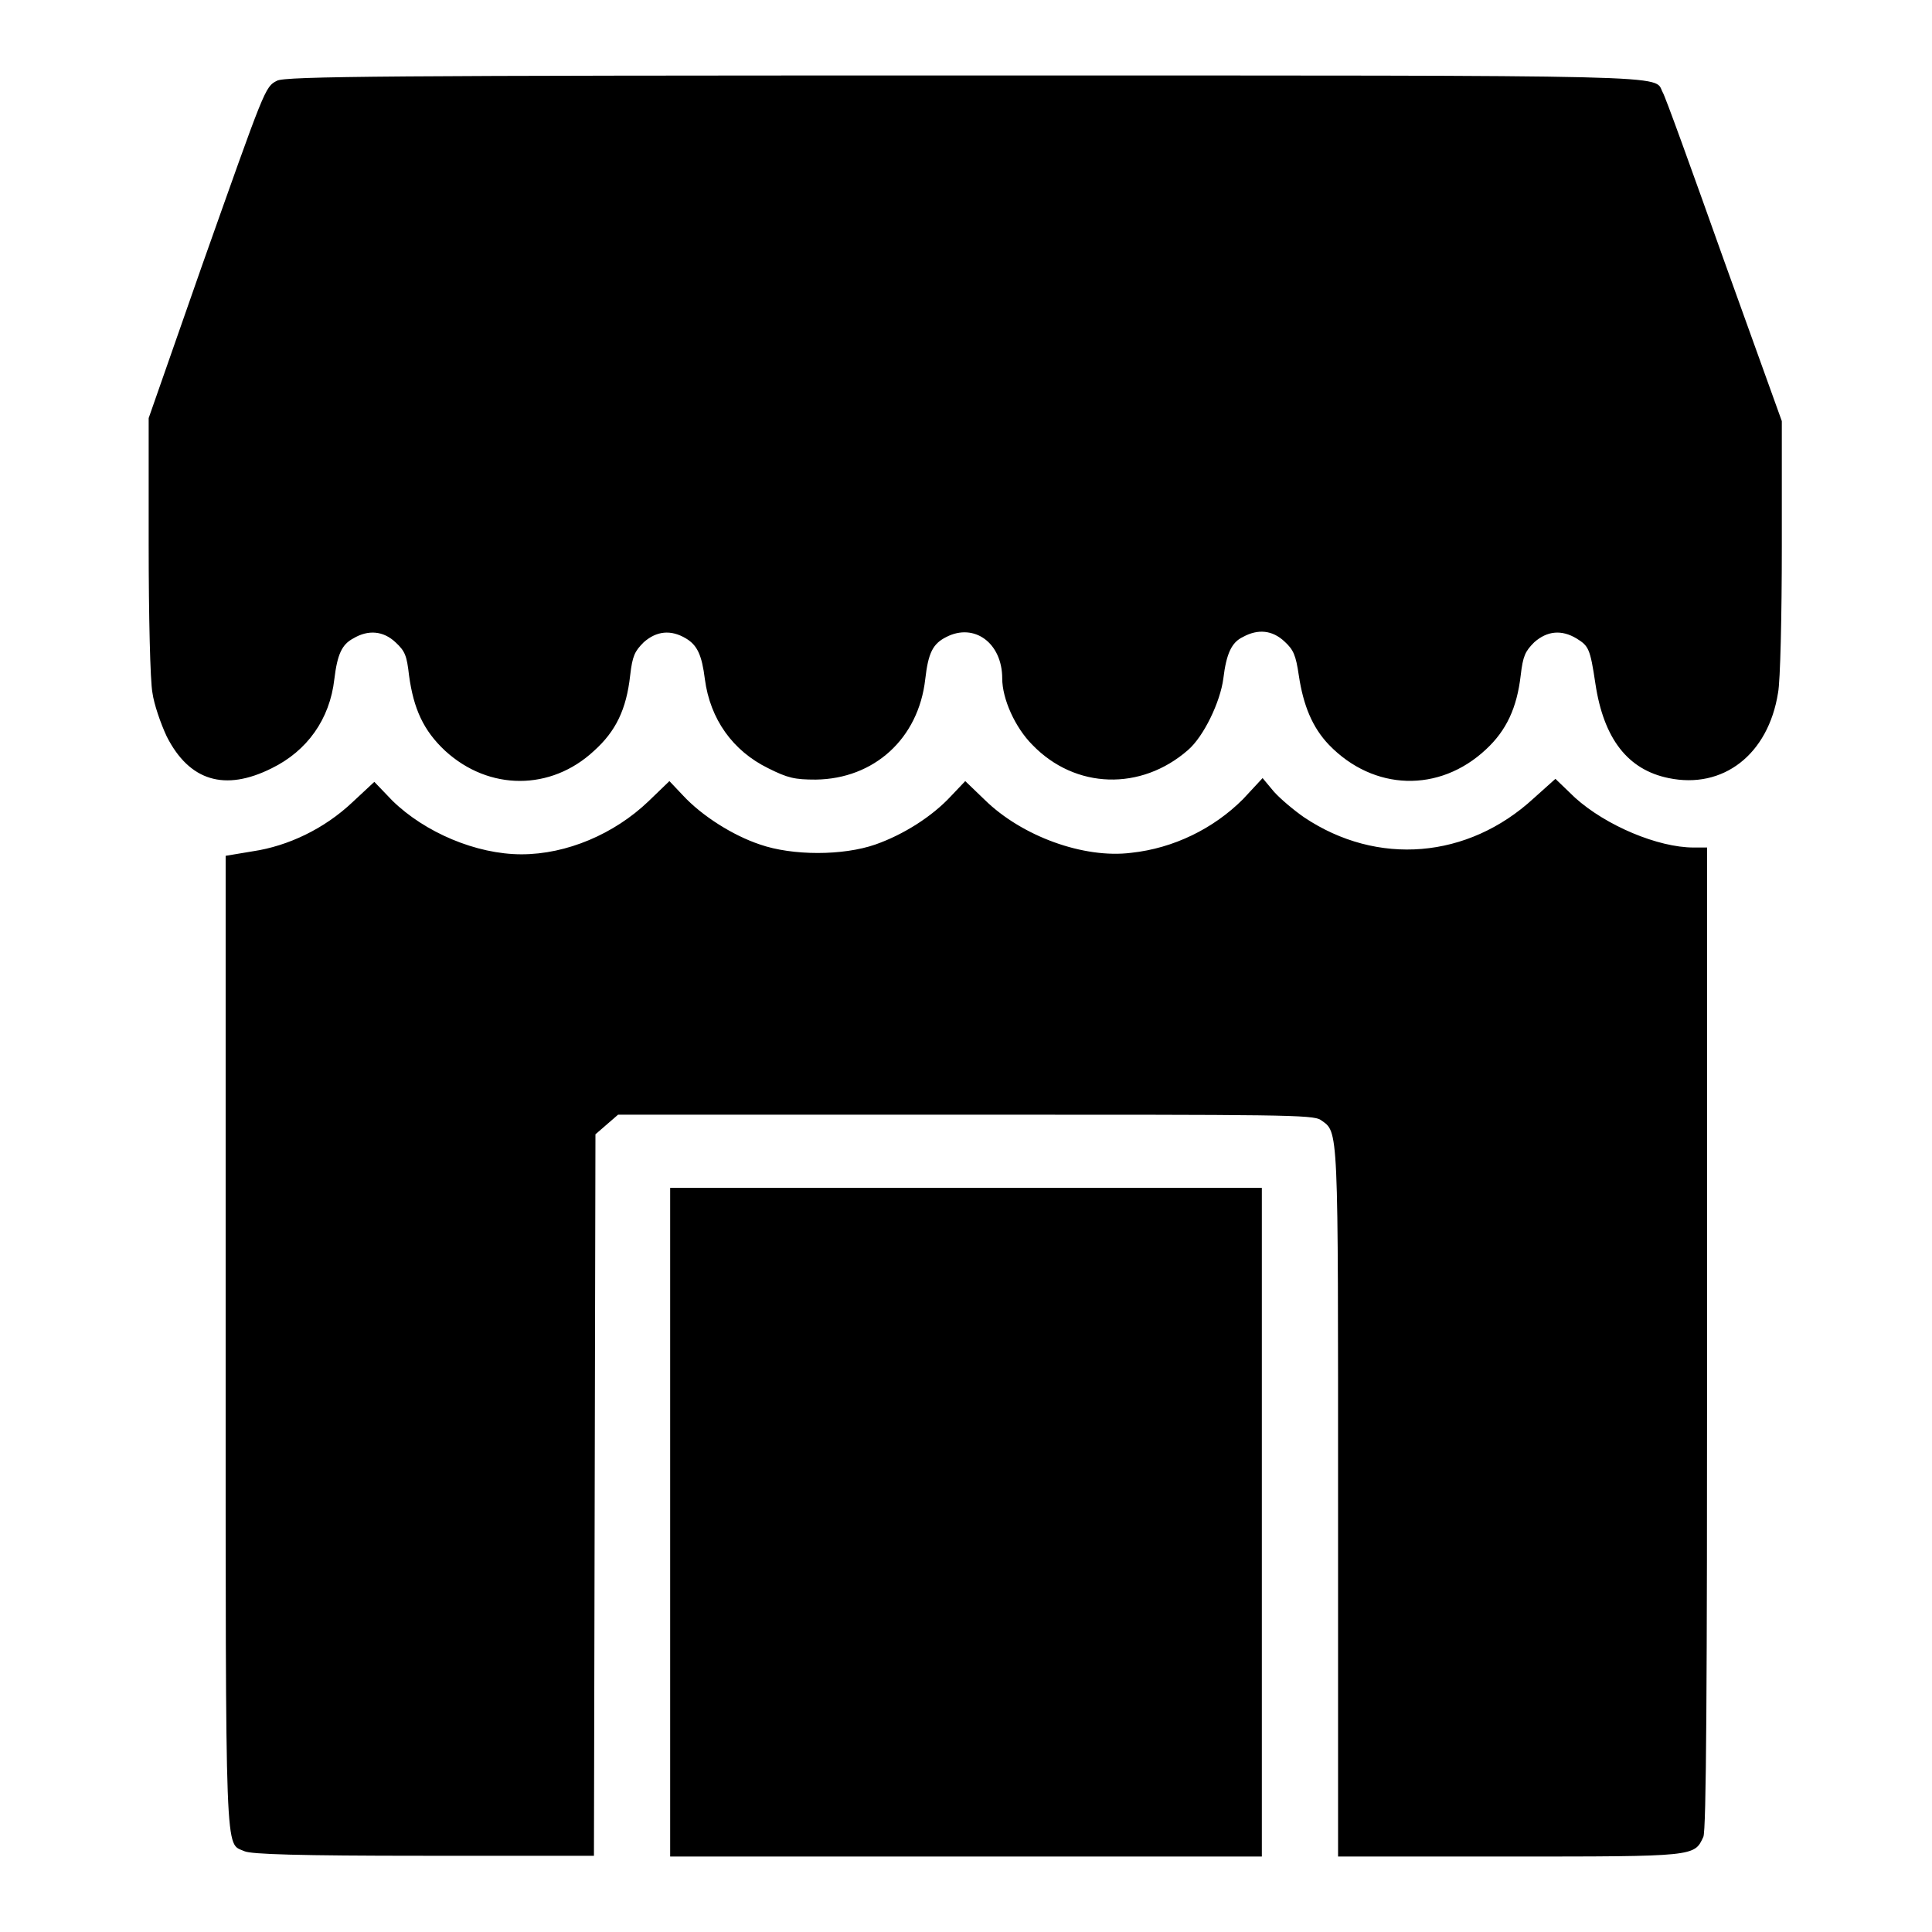
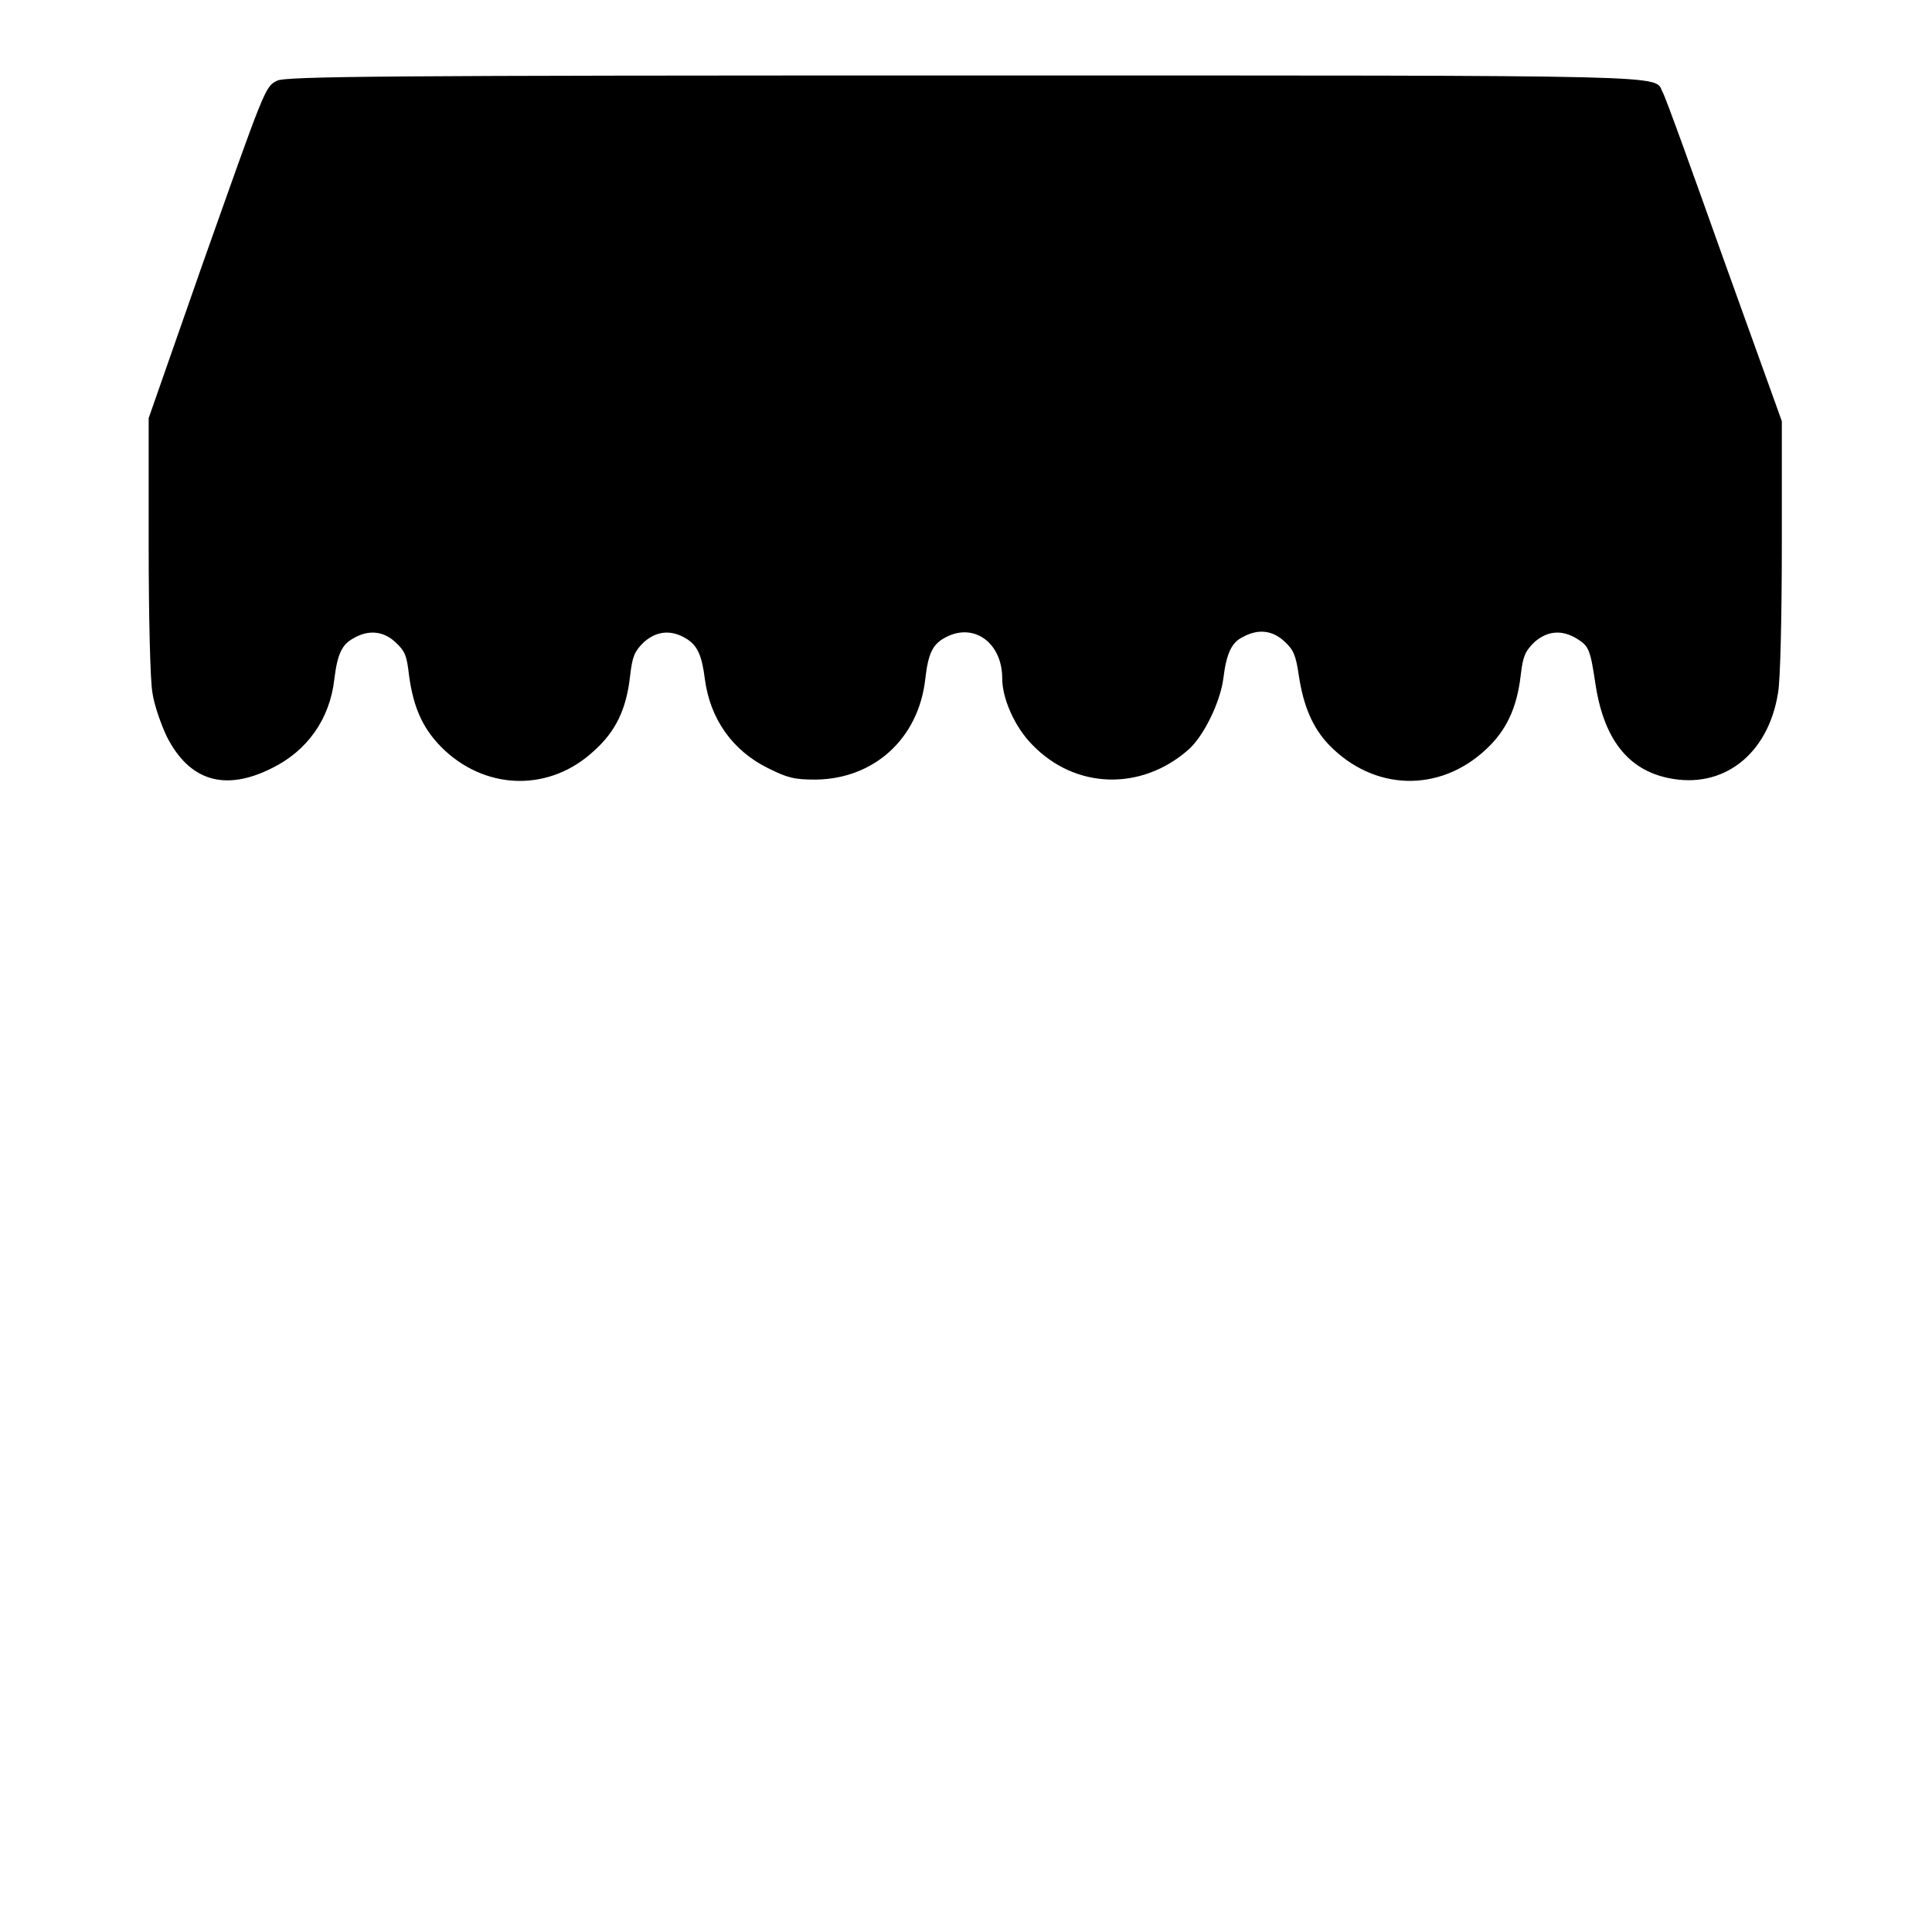
<svg xmlns="http://www.w3.org/2000/svg" version="1.1" x="0px" y="0px" viewBox="0 0 256 256" enable-background="new 0 0 256 256" xml:space="preserve">
  <g>
    <g>
      <g>
        <path fill="#000000" d="M36.7,10.7c-1.6,0.8-1.6,1-9.9,24.4l-7.1,20.3v16.8c0,9.3,0.2,18.1,0.5,19.6c0.2,1.5,1.1,4.1,1.9,5.8c3,5.9,7.7,7.3,13.9,4.2c4.7-2.3,7.7-6.5,8.3-11.8c0.4-3.3,1-4.6,2.5-5.4c2-1.2,4-1,5.6,0.5c1.3,1.2,1.5,1.8,1.8,4.4c0.6,4.4,1.9,7.3,4.8,10c5.8,5.3,14,5.3,19.7,0c2.9-2.6,4.3-5.5,4.8-10c0.3-2.6,0.6-3.2,1.8-4.4c1.7-1.5,3.6-1.7,5.6-0.5c1.5,0.9,2.1,2.2,2.5,5.4c0.7,5.3,3.7,9.5,8.4,11.8c2.6,1.3,3.5,1.5,6.3,1.5c7.7-0.1,13.6-5.4,14.5-13.3c0.4-3.5,1-4.7,2.8-5.6c3.7-1.9,7.4,0.8,7.4,5.5c0,2.7,1.7,6.5,4,8.8c5.7,5.9,14.4,6.1,20.6,0.7c2.1-1.8,4.3-6.4,4.7-9.5c0.4-3.3,1.1-4.8,2.6-5.5c2-1.1,3.9-0.9,5.5,0.6c1.2,1.1,1.5,1.8,1.9,4.5c0.6,4,1.8,6.9,4,9.2c5.9,6.1,14.6,6.4,20.8,0.6c2.7-2.5,4.1-5.5,4.6-9.8c0.3-2.6,0.6-3.2,1.8-4.4c1.7-1.5,3.6-1.7,5.6-0.5c1.6,1,1.8,1.3,2.5,6c1.1,7.3,4.3,11.4,9.7,12.5c7.2,1.5,13.2-3.1,14.5-11.3c0.3-1.5,0.5-10.2,0.5-19.4V55.8l-7.7-21.4c-4.2-11.8-7.8-21.8-8.1-22.2c-1.2-2.3,3.8-2.2-92.9-2.2C51.7,10,37.7,10.1,36.7,10.7z" />
-         <path fill="#000000" d="M164.7,105.9c-3.9,3.9-9.2,6.5-14.8,7.1c-6.3,0.8-14.5-2.2-19.4-7l-2.6-2.5l-1.9,2c-2.5,2.7-6.3,5.1-10,6.4c-4.3,1.5-11,1.5-15.3,0c-3.6-1.2-7.7-3.8-10.2-6.5l-1.8-1.9l-2.8,2.7c-4.5,4.3-10.8,7-16.8,7c-6,0-12.8-2.9-17.1-7.1l-2.4-2.5l-2.9,2.7c-3.7,3.5-8.5,5.8-13.2,6.5l-3.6,0.6v64.4c0,70.1-0.1,66.3,2.5,67.5c0.9,0.4,7.2,0.6,23.7,0.6h22.6l0.1-47.8l0.1-47.8l1.5-1.3l1.5-1.3h46c41.8,0,46.1,0,47.1,0.7c2.4,1.7,2.3,0.2,2.3,50.7V246H200c24.7,0,24.5,0,25.7-2.6c0.4-0.8,0.5-20.3,0.5-66.1v-65h-1.8c-4.7,0-11.6-2.9-15.7-6.6l-2.6-2.5l-2.9,2.6c-8.7,8-20.7,9-30.4,2.5c-1.3-0.9-3.1-2.4-4-3.4l-1.5-1.8L164.7,105.9z" />
-         <path fill="#000000" d="M88.8,201.7V246H128h39.2v-44.3v-44.3H128H88.8V201.7z" />
      </g>
    </g>
  </g>
</svg>